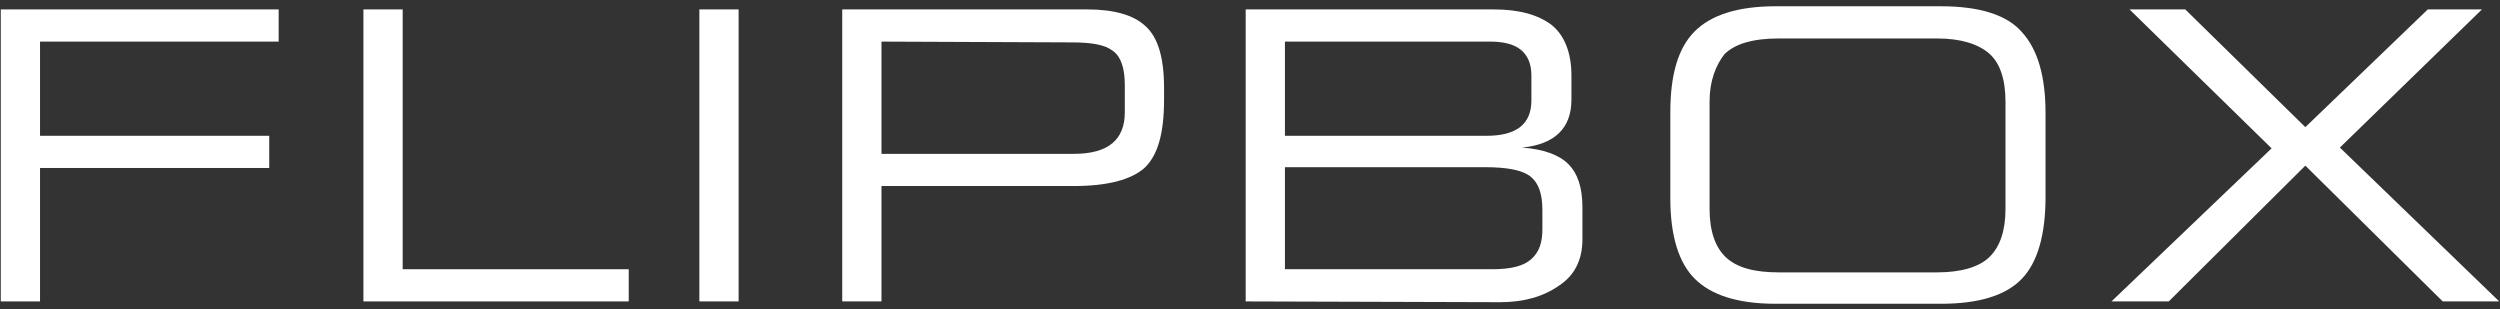
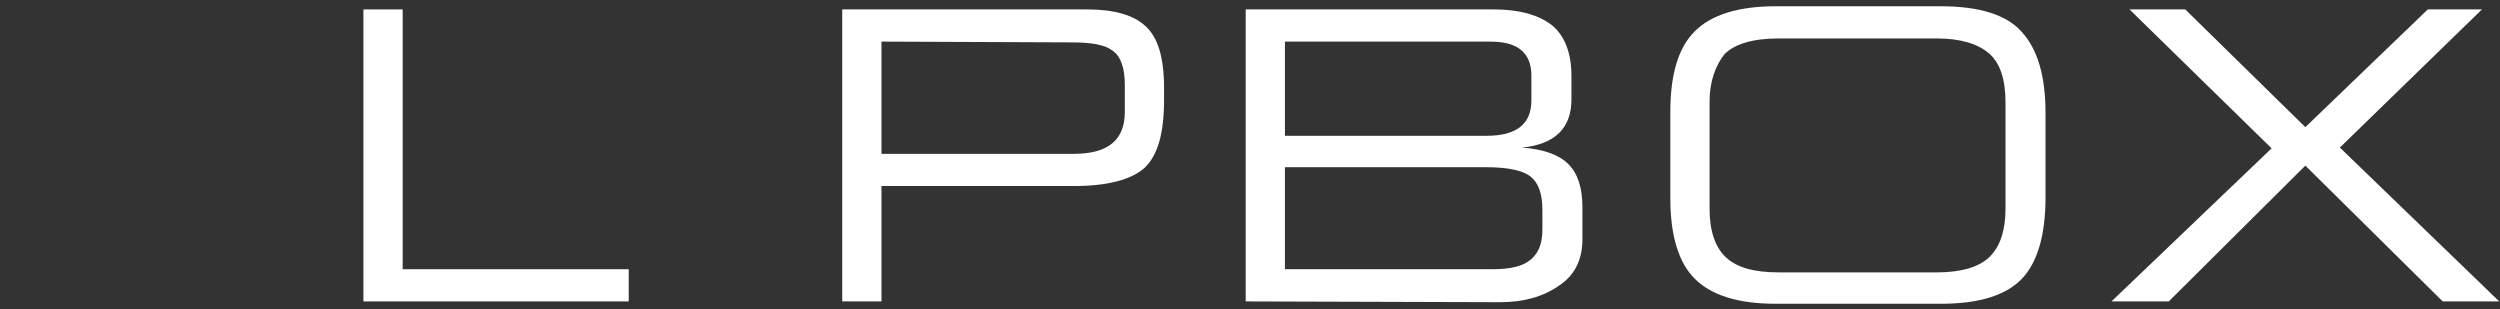
<svg xmlns="http://www.w3.org/2000/svg" id="Слой_1" x="0px" y="0px" viewBox="0 0 318.5 39.4" style="enable-background:new 0 0 318.5 39.4;" xml:space="preserve">
  <rect x="0" y="0" width="318.5" height="39.4" fill="#333333" stroke="none" />
  <style type="text/css"> .st0{fill:#FFFFFF;} </style>
  <g>
    <g>
-       <path class="st0" d="M0.1,38.4V1.2h35.4v4.1H5.1v12h29.2v4.1H5.1v17H0.1z" />
      <path class="st0" d="M46.3,1.2h5v33.1h28.8v4.1H46.3V1.2z" />
-       <path class="st0" d="M89.1,1.2h5v37.2h-5V1.2z" />
      <path class="st0" d="M107.3,1.2h31.2c3.4,0,5.9,0.7,7.4,2.1c1.6,1.4,2.4,4,2.4,7.9v1.5c0,4.3-0.8,7.1-2.5,8.7 c-1.7,1.5-4.7,2.3-9,2.3h-24.5v14.7h-5L107.3,1.2L107.3,1.2z M112.3,5.3v14.3h24.5c4.4,0,6.5-1.8,6.5-5.3v-3.5 c0-2.1-0.5-3.6-1.5-4.3c-1-0.8-2.7-1.1-5.3-1.1L112.3,5.3L112.3,5.3z" />
      <path class="st0" d="M158.7,38.4V1.2h31.6c3.3,0,5.7,0.7,7.4,2c1.6,1.3,2.5,3.5,2.5,6.4v3.1c0,3.6-2.1,5.7-6.3,6.1 c2.7,0.2,4.7,0.9,5.9,2.1s1.8,3,1.8,5.5v4.1c0,2.6-1,4.6-3,5.9c-2,1.4-4.5,2.1-7.5,2.1L158.7,38.4L158.7,38.4z M163.7,17.3h25.7 c3.8,0,5.7-1.5,5.7-4.5V9.6c0-1.5-0.5-2.6-1.4-3.3s-2.2-1-3.9-1h-26.1V17.3L163.7,17.3z M163.7,34.3h26.4c2.4,0,4-0.4,5-1.3 c1-0.9,1.4-2.1,1.4-3.8v-2.5c0-2-0.5-3.4-1.5-4.2s-2.9-1.2-5.8-1.2h-25.5L163.7,34.3L163.7,34.3z" />
      <path class="st0" d="M212.8,25.3v-11c0-4.8,1-8.2,3.1-10.3s5.5-3.2,10.3-3.2h21.1c4.9,0,8.4,1.1,10.3,3.3c2,2.2,3,5.6,3,10.3v10.7 c0,4.8-1,8.3-3,10.4c-2,2.1-5.4,3.2-10.3,3.2h-21.1c-4.8,0-8.2-1.1-10.3-3.2C213.9,33.5,212.8,30.1,212.8,25.3z M217.8,12.9v13.7 c0,2.8,0.7,4.9,2.1,6.2c1.4,1.3,3.6,1.9,6.7,1.9h20.2c3.1,0,5.4-0.7,6.7-2s2-3.3,2-6.1V13c0-2.9-0.7-5-2.1-6.2s-3.6-1.9-6.6-1.9 h-20.2c-3.3,0-5.6,0.7-6.9,2C218.6,8.3,217.8,10.3,217.8,12.9z" />
      <path class="st0" d="M269,38.4l20.4-19.5L271.3,1.2h7.1l15.3,15l15.6-15h6.9l-18.1,17.6l20.3,19.6h-7.2l-17.5-17.3l-17.4,17.3H269 z" />
    </g>
  </g>
</svg>